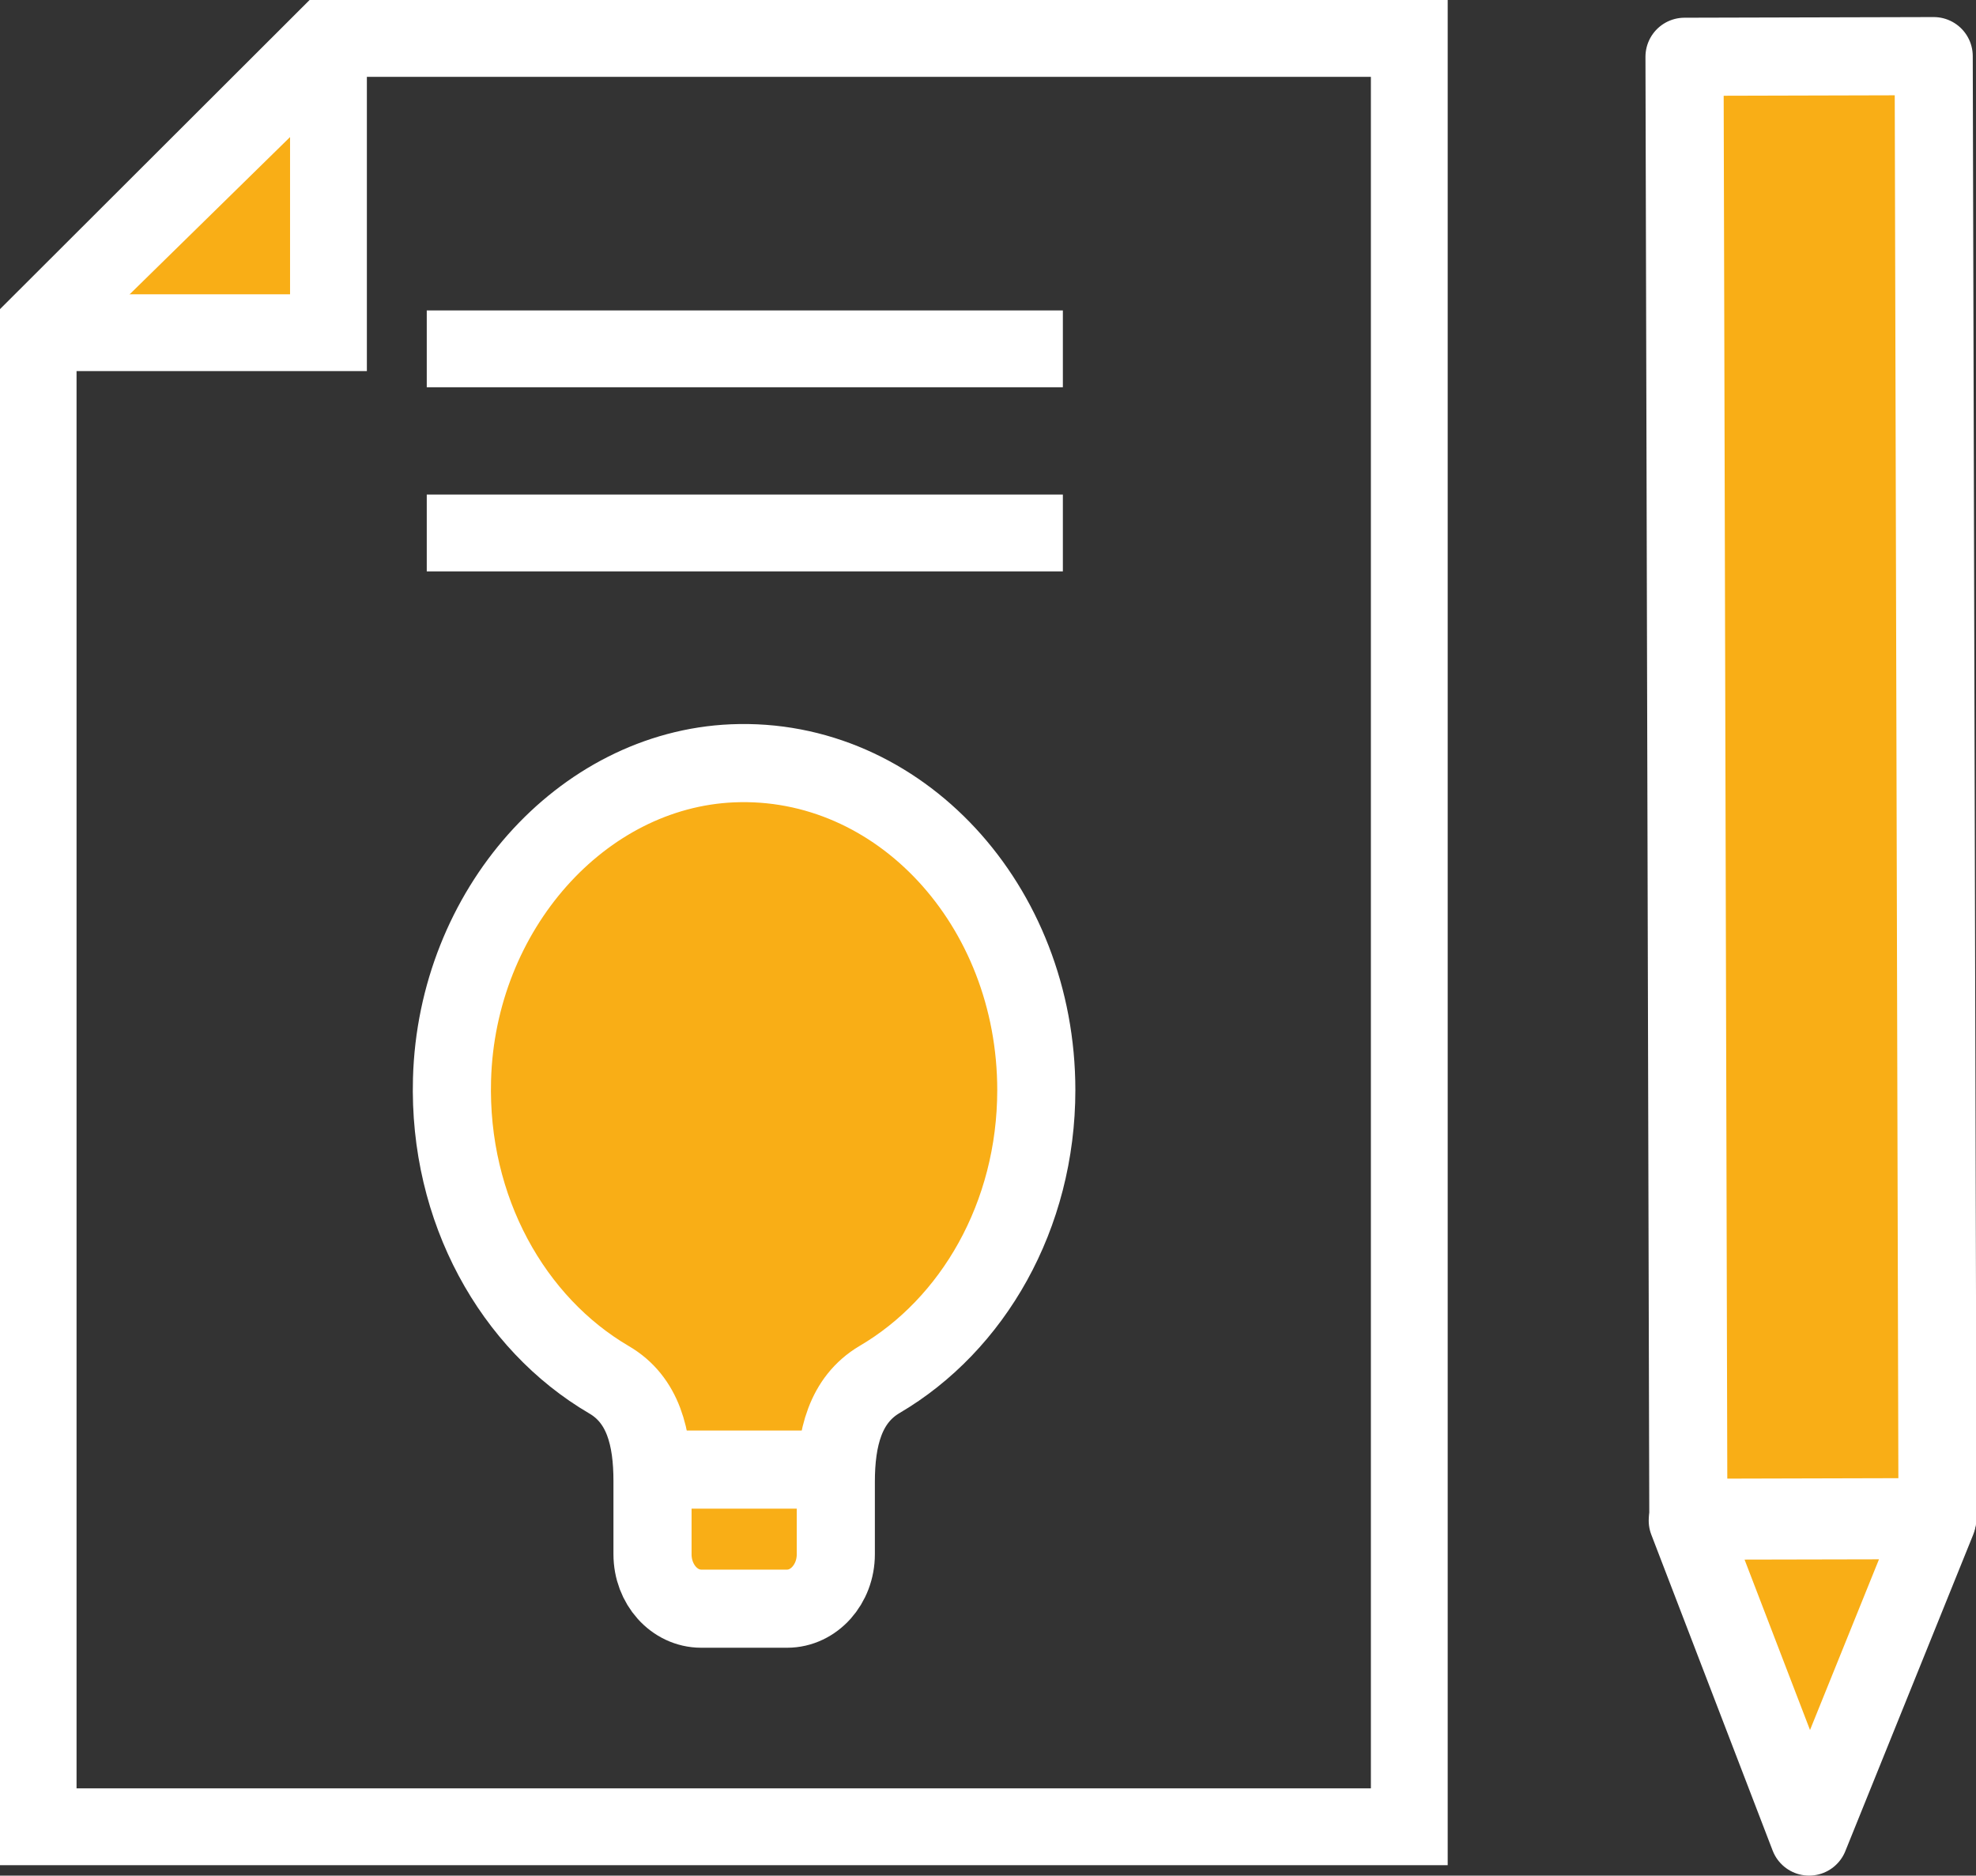
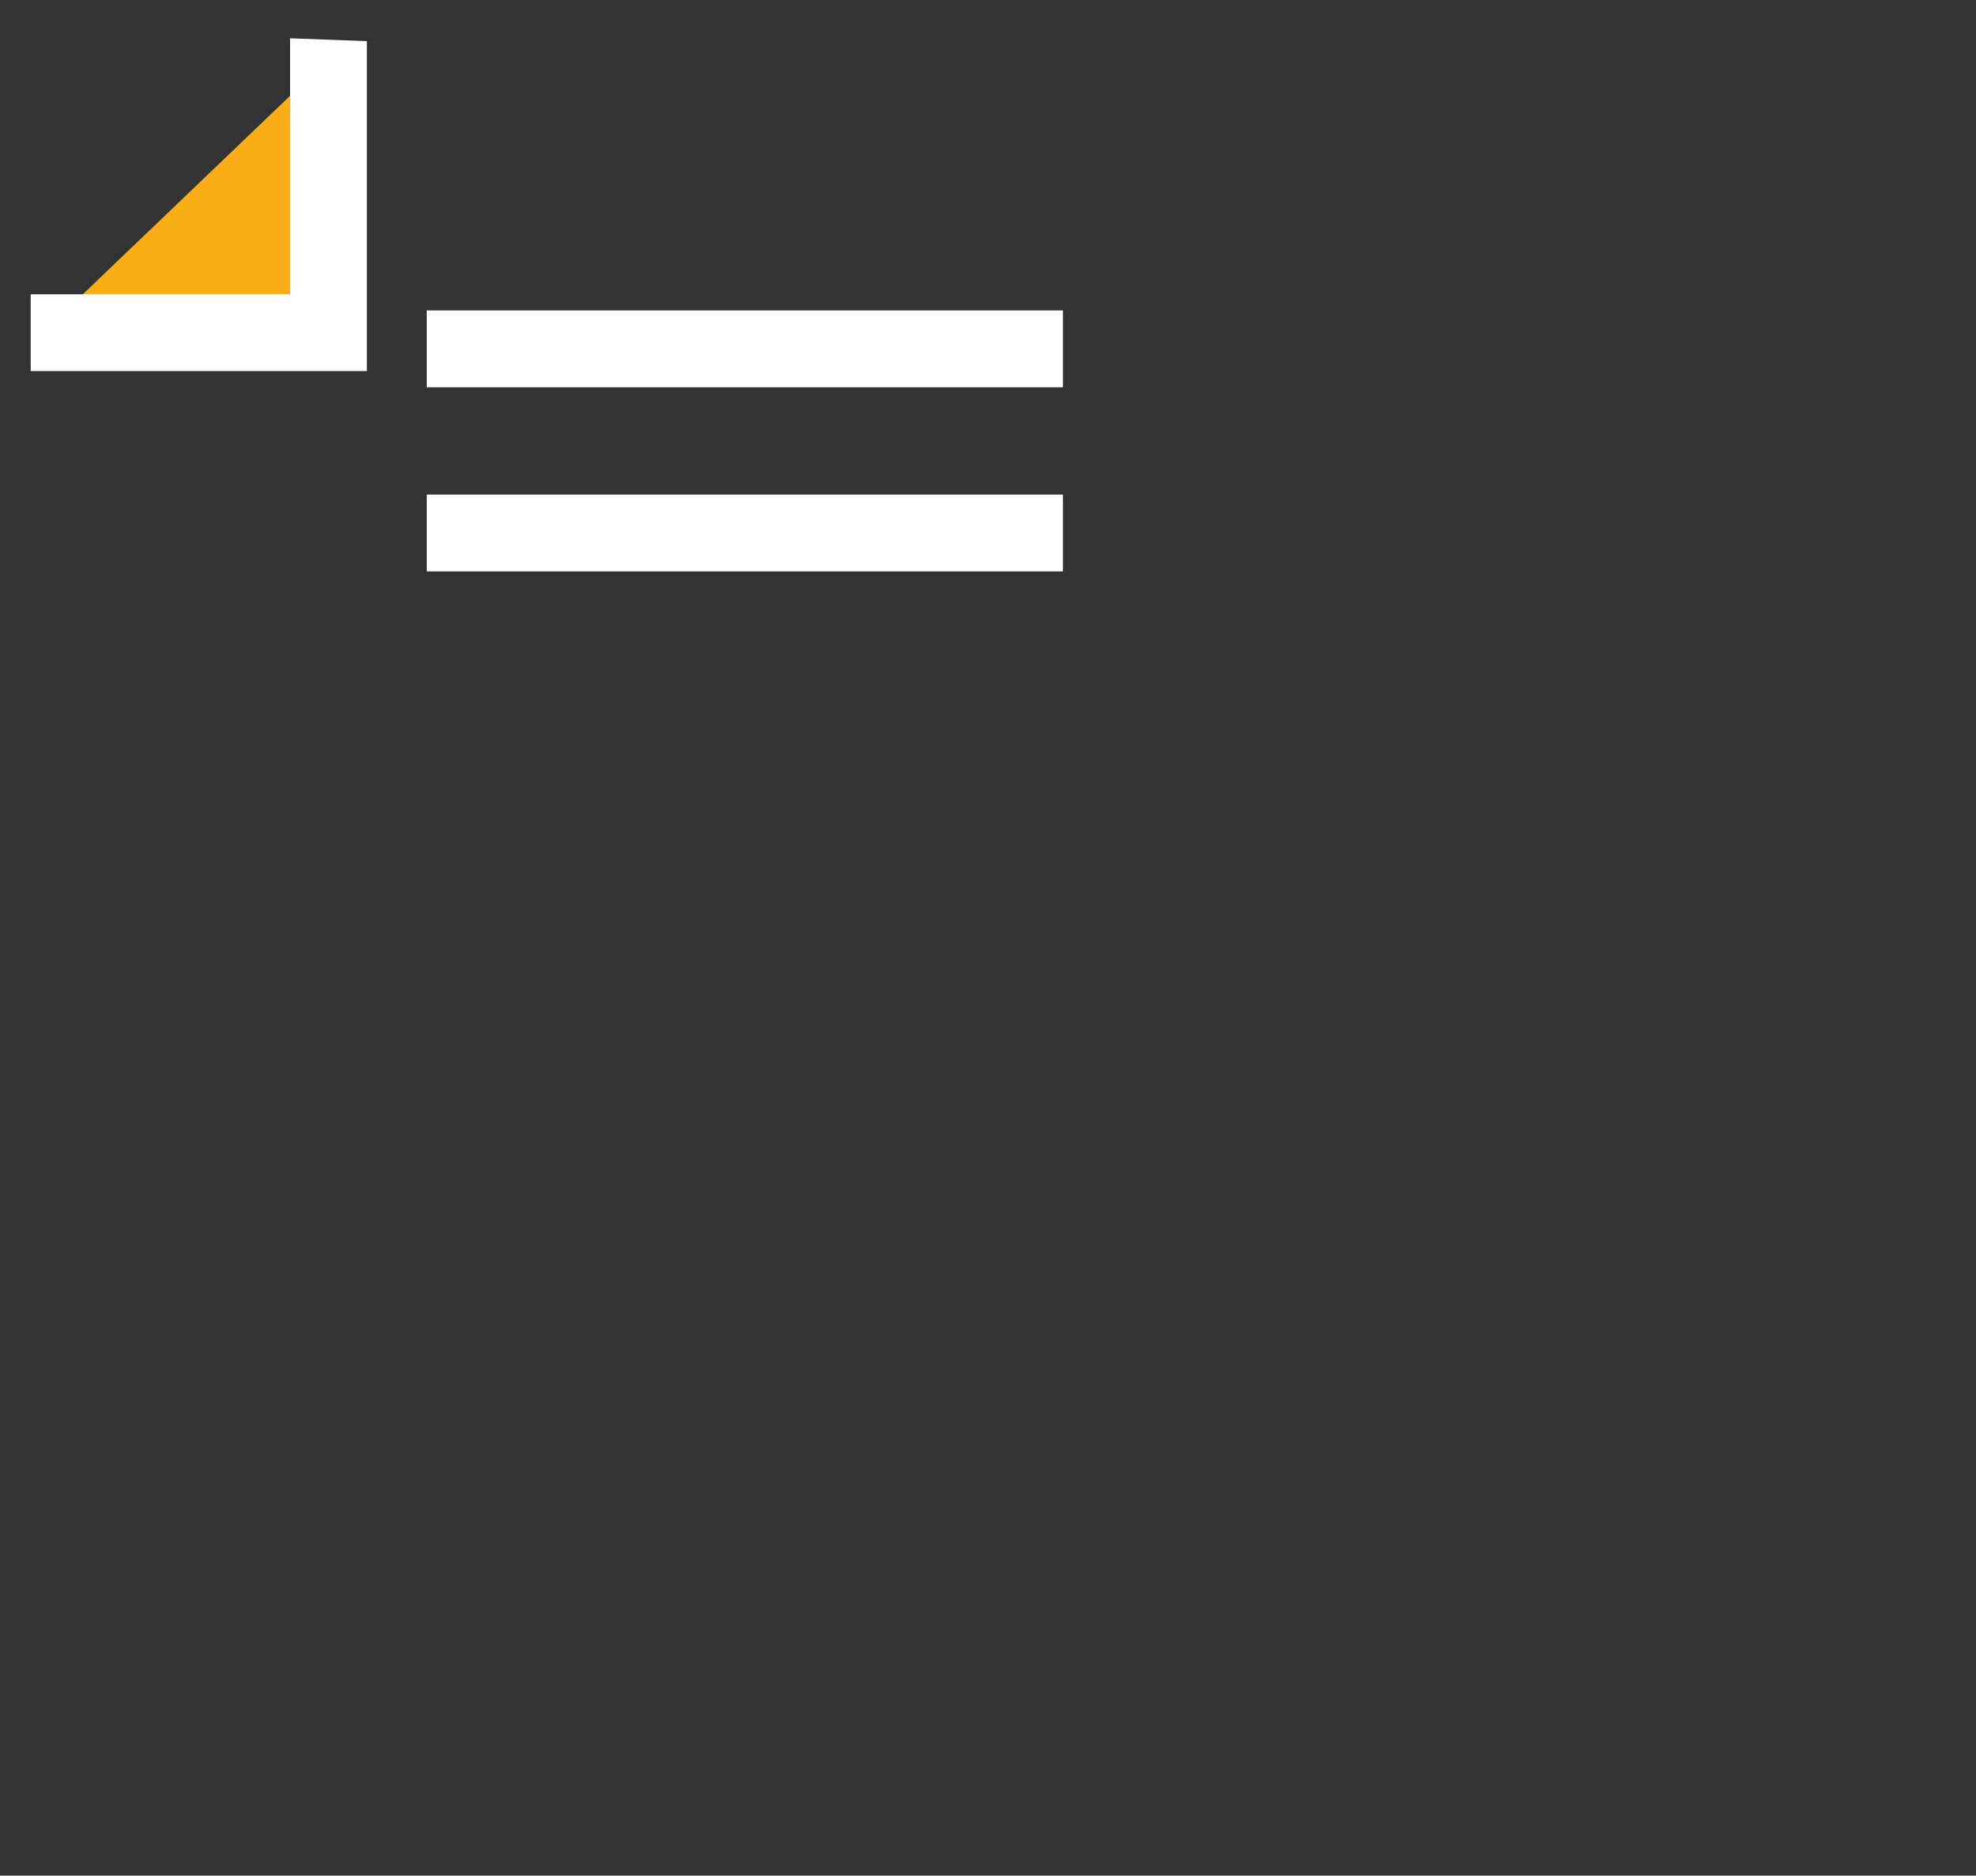
<svg xmlns="http://www.w3.org/2000/svg" id="_レイヤー_2" data-name="レイヤー 2" viewBox="0 0 75.89 72.02">
  <rect x="0" y="0" width="75.89" height="72.02" fill="#333333" stroke="none" />
  <defs>
    <style>
      .cls-1, .cls-2 {
        stroke: #fff;
        stroke-linecap: round;
        stroke-linejoin: round;
        stroke-width: 3px;
      }

      .cls-1, .cls-3 {
        fill: #f9ae16;
      }

      .cls-2 {
        fill: #35a9c1;
      }

      .cls-4 {
        fill: #fff;
      }
    </style>
  </defs>
  <g id="_デザイン" data-name="デザイン">
    <g>
      <path class="cls-3" d="M12.78,2.11L1.53,12.88h11.14s-.02-10.9.11-10.77Z" />
      <g>
        <g>
-           <rect class="cls-1" x="64.77" y="2.16" width="9.57" height="56.1" transform="translate(-.08 .19) rotate(-.15)" />
-           <polygon class="cls-1" points="69.48 70.52 64.82 58.39 74.39 58.37 69.48 70.52" />
-         </g>
+           </g>
        <g>
          <g id="MvqlJm">
            <g>
              <rect class="cls-4" x="16.39" y="11.92" width="24.43" height="2.95" />
              <rect class="cls-4" x="16.39" y="18.99" width="24.43" height="2.95" />
-               <path class="cls-4" d="M11.89,0h43.71v71.62H0V11.87L11.89,0ZM52.66,2.95H13.5L4.98,11.3l-2.04,1.82v55.55h49.71V2.95Z" />
            </g>
          </g>
          <path class="cls-4" d="M14.09,1.58v12.67H1.18v-2.95s9.96,0,9.96,0V1.47l2.95.11Z" />
-           <path class="cls-1" d="M39.8,41.86c0-7.1-5.27-12.82-11.67-12.55-5.8.25-10.59,5.64-10.77,12.13-.14,5.01,2.34,9.38,6.03,11.54,1.32.77,1.67,2.23,1.67,3.89v2.81c0,1.16.84,2.09,1.87,2.09h3.3c1.03,0,1.87-.94,1.87-2.09v-2.78c0-1.67.36-3.15,1.68-3.93,3.58-2.1,6.02-6.28,6.02-11.12Z" />
-           <line class="cls-2" x1="25.71" y1="56.43" x2="31.45" y2="56.43" />
        </g>
      </g>
    </g>
  </g>
</svg>